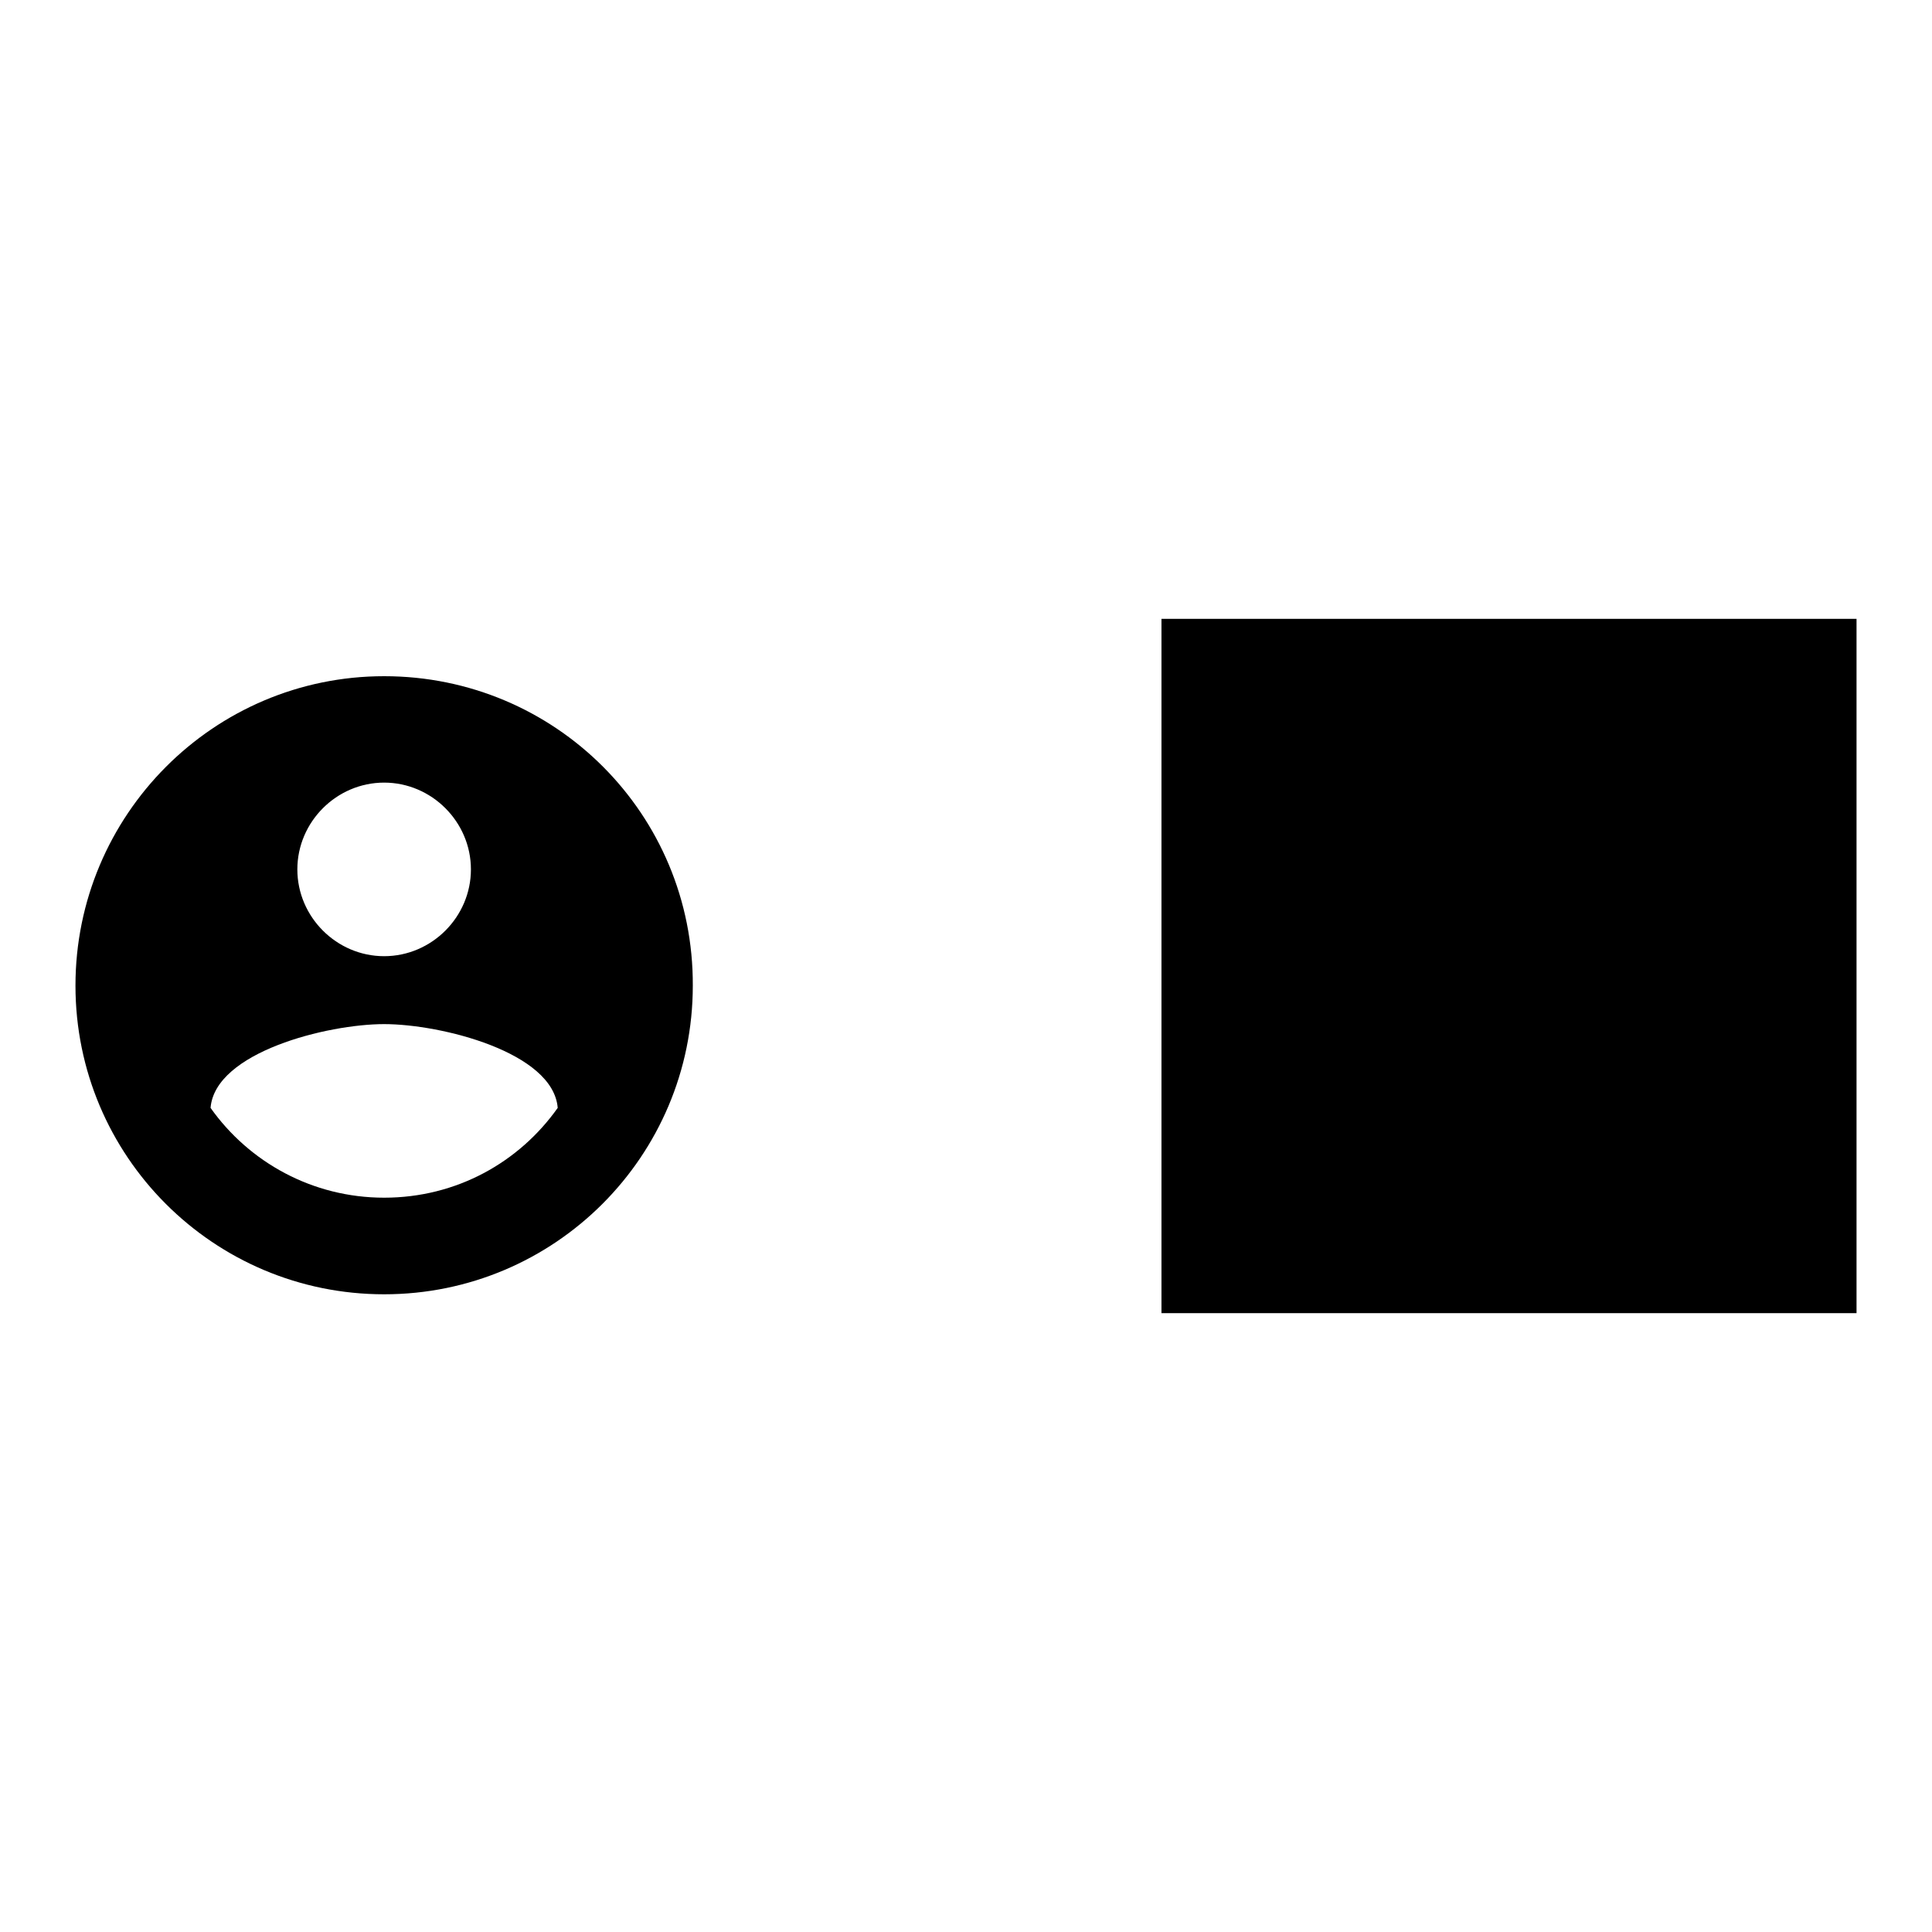
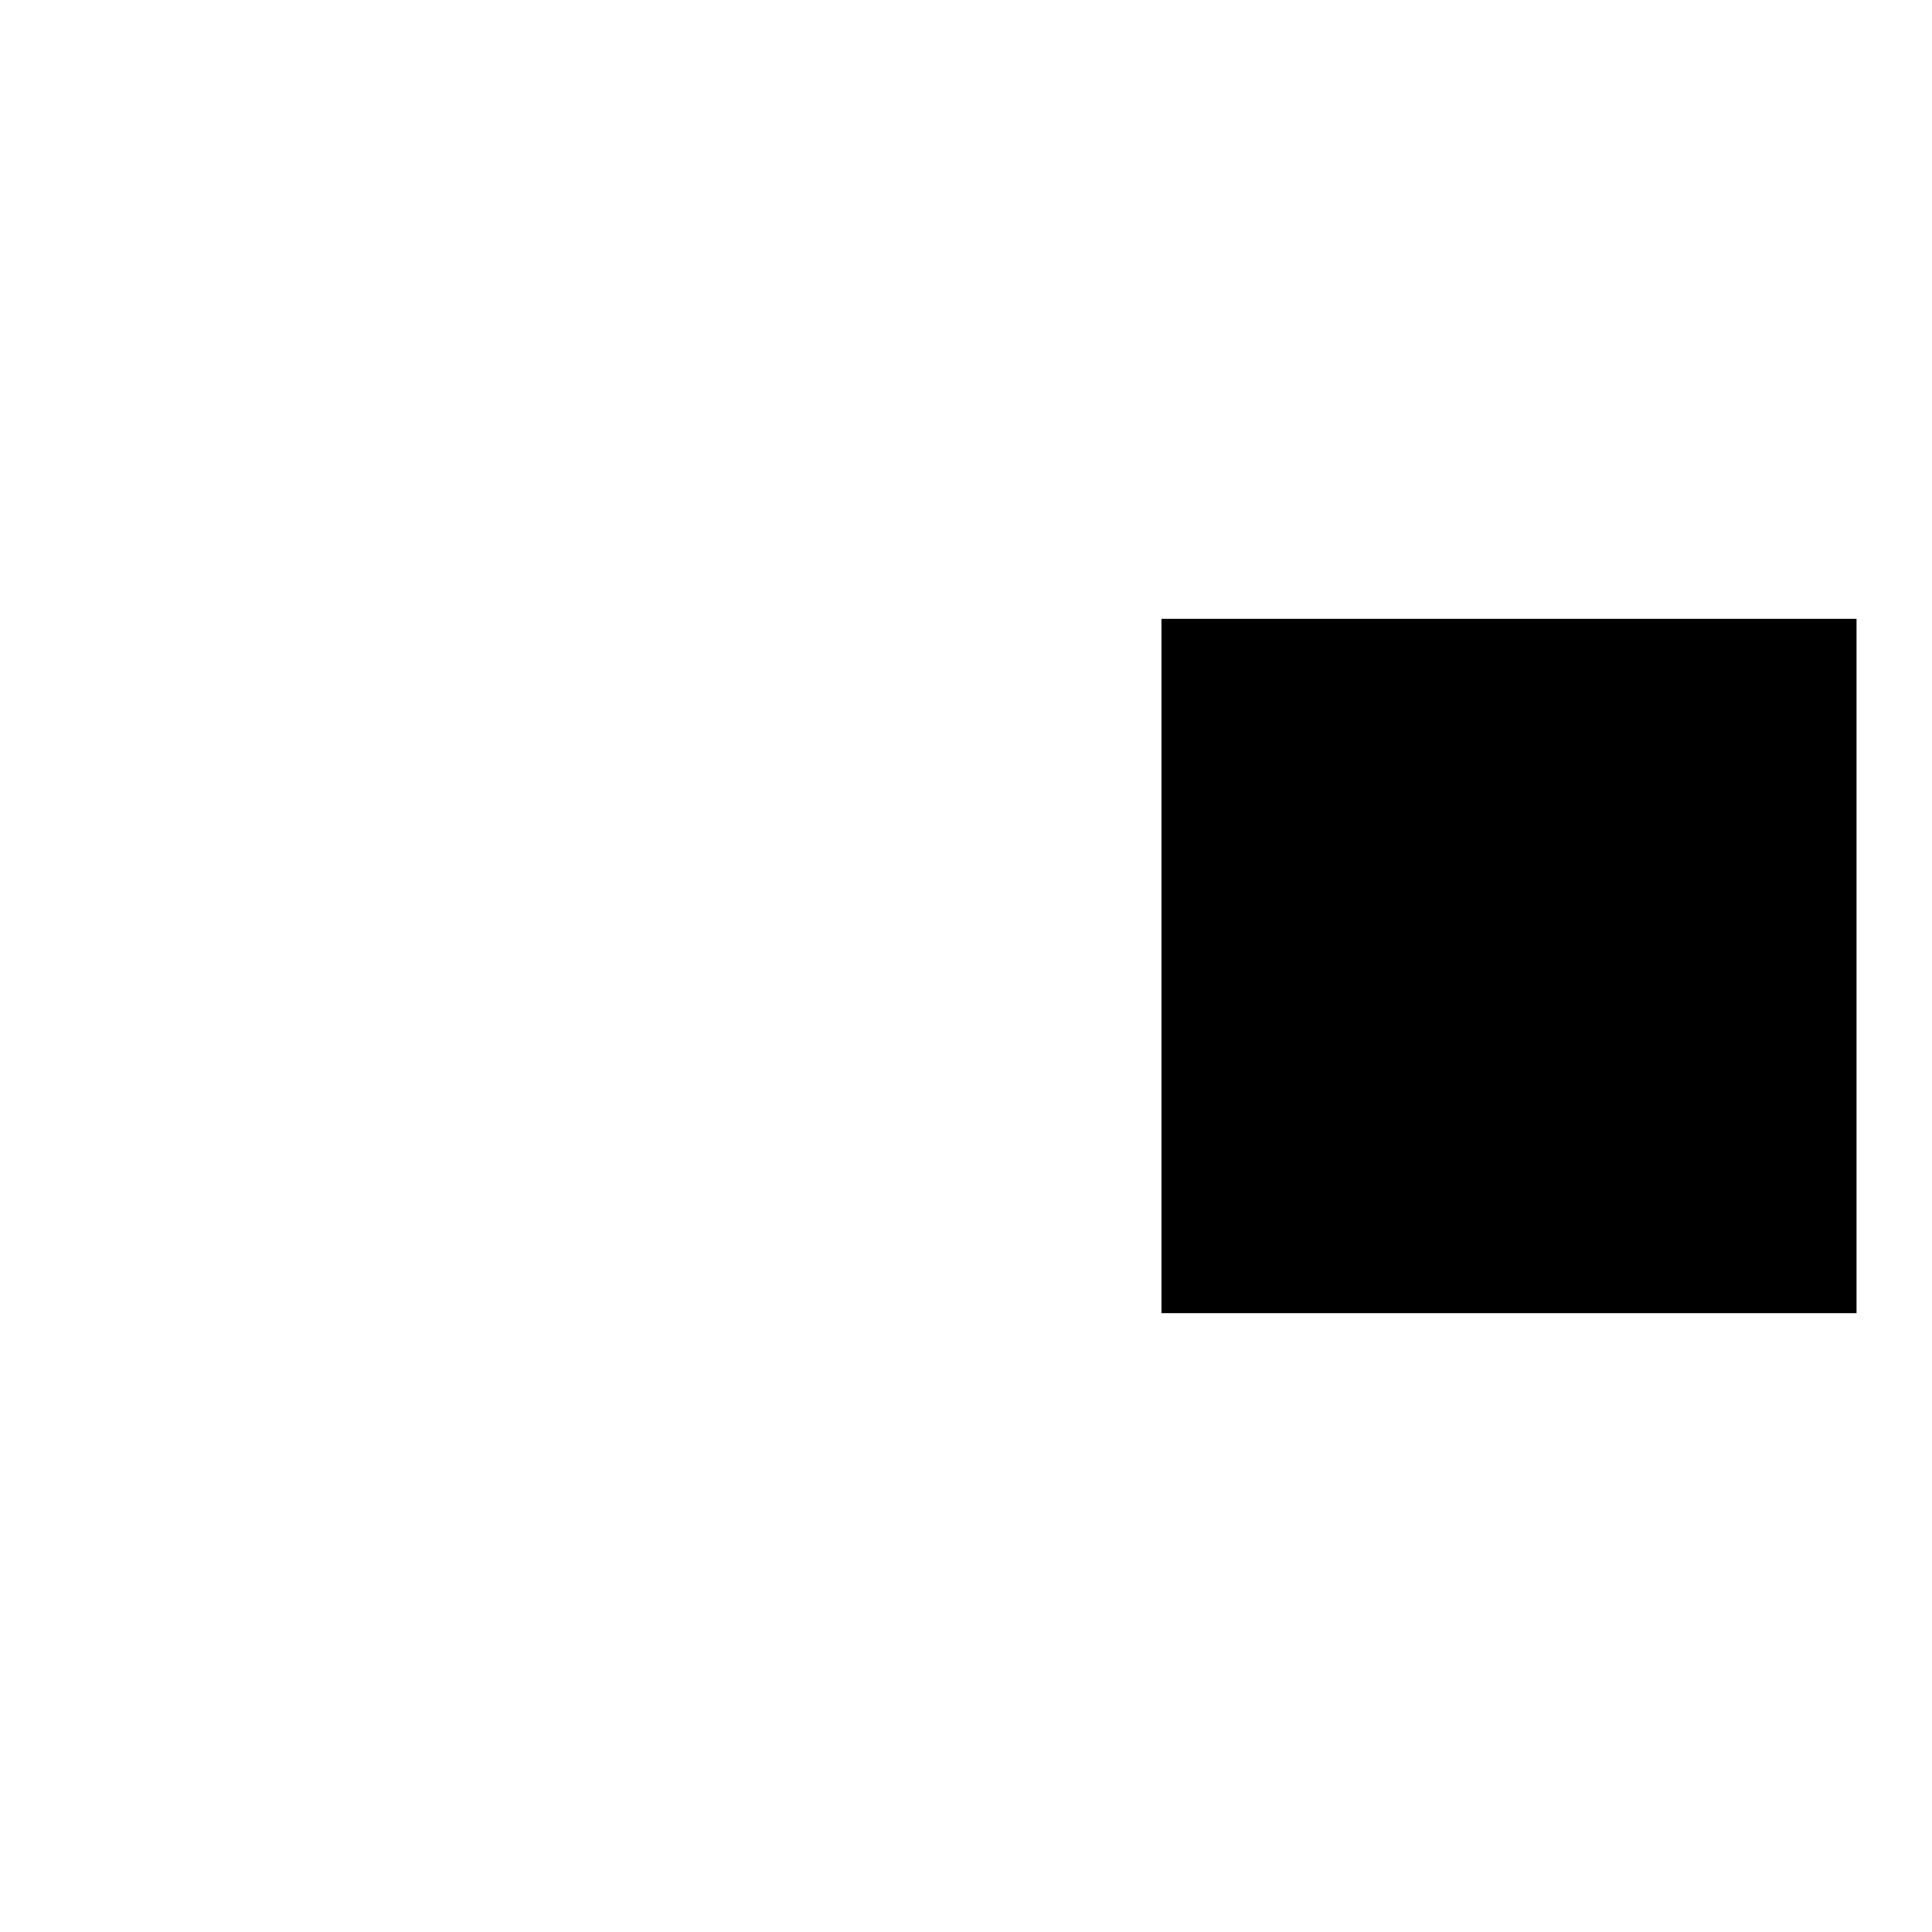
<svg xmlns="http://www.w3.org/2000/svg" version="1.1" x="0px" y="0px" viewBox="0 0 256 256" enable-background="new 0 0 256 256" xml:space="preserve">
  <g>
    <g>
-       <path fill="#000000" d="M153.9,82H246V174h-92.1V82z" />
-       <path fill="#000000" d="M50.9,89.6C28.3,89.6,10,108,10,130.6c0,22.6,18.3,40.9,40.9,40.9c22.6,0,40.9-18.3,40.9-40.9C91.9,107.9,73.6,89.6,50.9,89.6z M50.9,103.7c6.3,0,11.5,5.2,11.5,11.5c0,6.3-5.2,11.5-11.5,11.5s-11.5-5.2-11.5-11.5C39.4,108.9,44.6,103.7,50.9,103.7z M50.9,158.7c-9.5,0-17.9-4.7-23-11.9c0.6-7.4,15.5-11.1,23-11.1c7.5,0,22.4,3.7,23,11.1C68.8,154,60.5,158.7,50.9,158.7z" />
+       <path fill="#000000" d="M153.9,82H246V174h-92.1z" />
    </g>
  </g>
</svg>